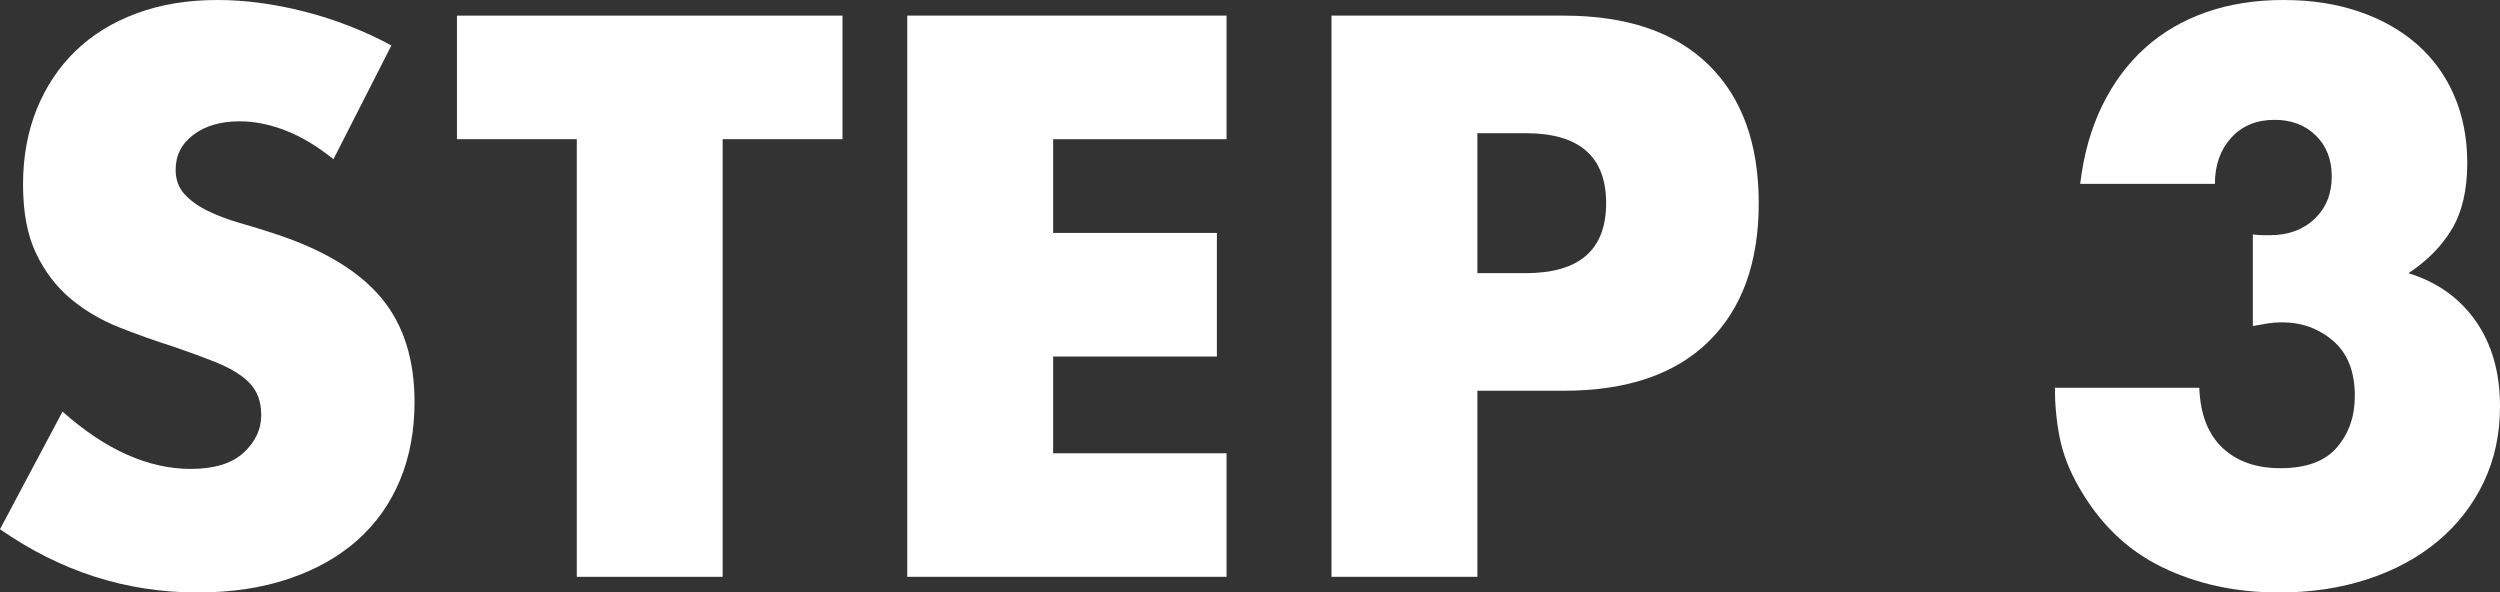
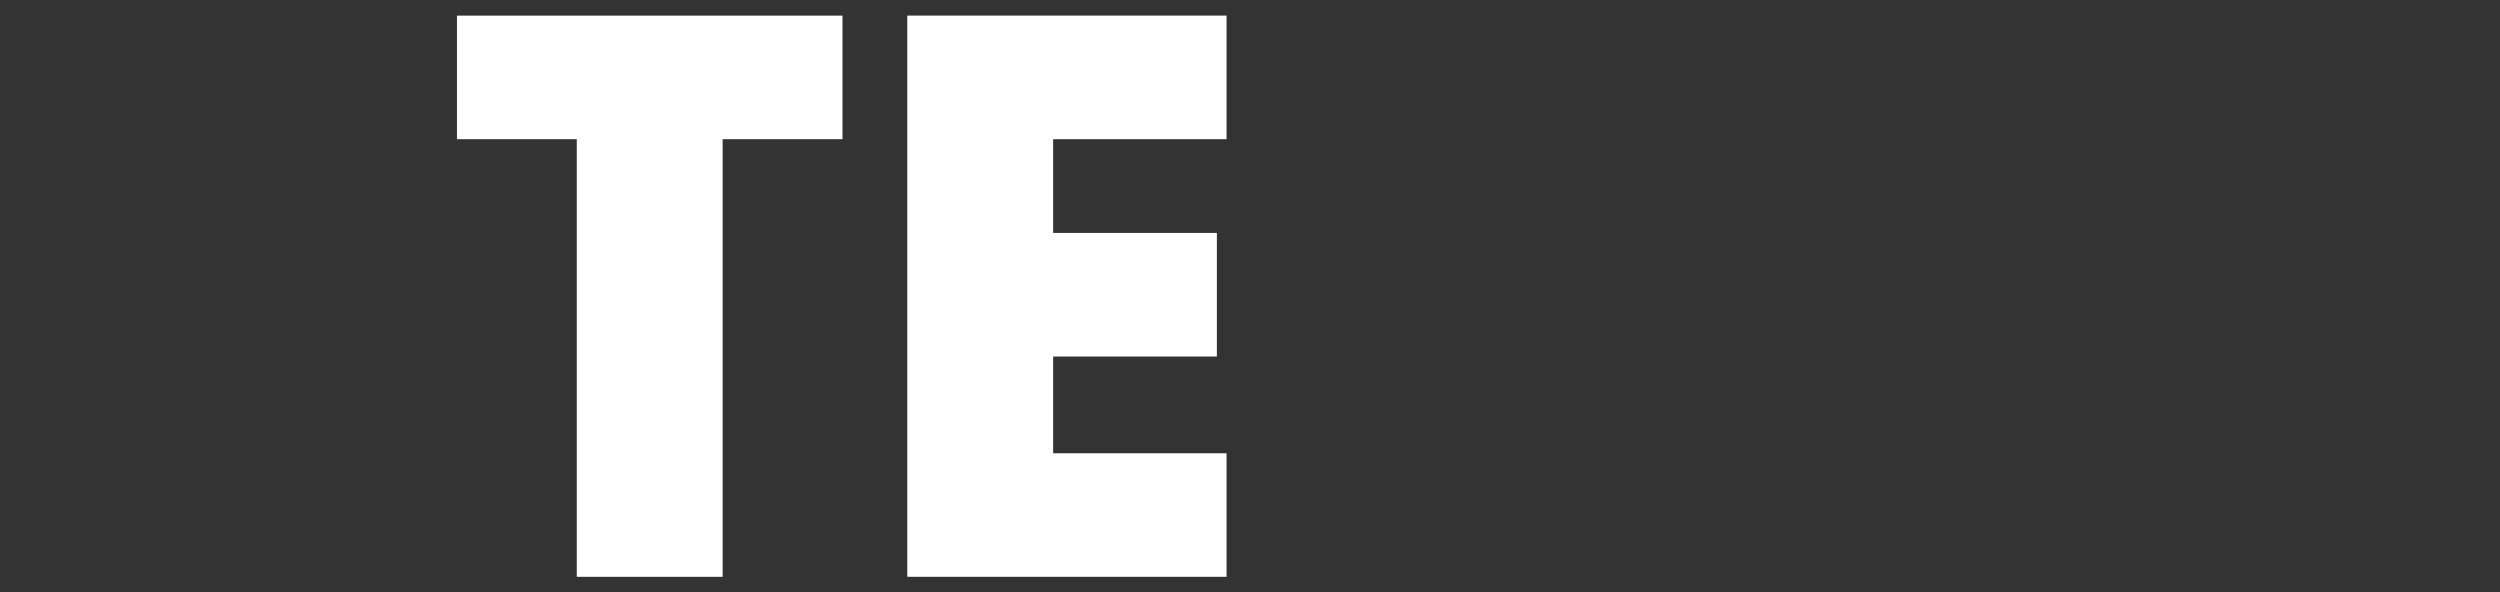
<svg xmlns="http://www.w3.org/2000/svg" version="1.1" id="レイヤー_1" x="0px" y="0px" viewBox="0 0 83.975 19.902" style="enable-background:new 0 0 83.975 19.902;" xml:space="preserve">
  <rect x="0" y="0" width="83.975" height="19.902" fill="#333333" stroke="none" />
  <style type="text/css">
	.st0{enable-background:new    ;}
	.st1{fill:#FFFFFF;}
</style>
  <g class="st0">
-     <path class="st1" d="M11.2,5.349c-0.534-0.433-1.067-0.754-1.6-0.962C9.066,4.179,8.55,4.075,8.05,4.075   c-0.633,0-1.15,0.149-1.55,0.45C6.1,4.825,5.9,5.216,5.9,5.7c0,0.333,0.1,0.608,0.3,0.825s0.462,0.404,0.787,0.562   s0.691,0.296,1.1,0.412c0.408,0.117,0.812,0.242,1.212,0.375c1.6,0.533,2.771,1.246,3.513,2.138   c0.741,0.892,1.112,2.054,1.112,3.488c0,0.967-0.162,1.842-0.487,2.625s-0.8,1.454-1.425,2.013s-1.392,0.991-2.3,1.3   c-0.909,0.309-1.938,0.463-3.087,0.463c-2.384,0-4.592-0.709-6.625-2.125l2.1-3.95c0.733,0.649,1.458,1.134,2.175,1.45   C4.991,15.592,5.7,15.751,6.4,15.751c0.8,0,1.396-0.184,1.788-0.55s0.587-0.783,0.587-1.25c0-0.283-0.05-0.529-0.15-0.737   c-0.1-0.209-0.267-0.4-0.5-0.575s-0.538-0.338-0.913-0.487c-0.375-0.15-0.829-0.316-1.362-0.5c-0.634-0.2-1.254-0.421-1.863-0.663   c-0.608-0.243-1.15-0.564-1.625-0.964c-0.475-0.4-0.858-0.904-1.15-1.513C0.92,7.903,0.774,7.133,0.774,6.2   s0.154-1.779,0.462-2.538c0.309-0.758,0.742-1.408,1.3-1.949C3.094,1.171,3.777,0.75,4.586,0.45C5.394,0.15,6.298,0,7.298,0   c0.934,0,1.908,0.129,2.925,0.388c1.016,0.259,1.991,0.638,2.925,1.138L11.2,5.349z" />
    <path class="st1" d="M24.274,4.675v14.7h-4.9v-14.7h-4.025v-4.15h12.95v4.15H24.274z" />
    <path class="st1" d="M41.2,4.675h-5.825v3.15h5.5v4.15h-5.5v3.25H41.2v4.15H30.475V0.525H41.2C41.2,0.525,41.2,4.675,41.2,4.675z" />
-     <path class="st1" d="M49.625,19.375h-4.9V0.525h7.8c2.117,0,3.738,0.55,4.863,1.649c1.125,1.101,1.688,2.65,1.688,4.65   s-0.563,3.551-1.688,4.651c-1.125,1.101-2.746,1.65-4.863,1.65h-2.899v6.25H49.625z M49.625,9.175h1.625c1.8,0,2.7-0.783,2.7-2.35   s-0.9-2.351-2.7-2.351h-1.625V9.175z" />
-     <path class="st1" d="M75.675,7.875C75.808,7.892,75.92,7.9,76.012,7.9s0.171,0,0.237,0c0.617,0,1.117-0.184,1.5-0.551   c0.384-0.366,0.575-0.841,0.575-1.425c0-0.566-0.179-1.024-0.537-1.375c-0.358-0.35-0.821-0.524-1.388-0.524   c-0.6,0-1.084,0.199-1.45,0.6s-0.55,0.917-0.55,1.55h-4.525c0.117-0.983,0.363-1.858,0.738-2.625s0.854-1.412,1.438-1.938   c0.583-0.524,1.266-0.925,2.05-1.2C74.883,0.138,75.749,0,76.7,0c0.934,0,1.779,0.129,2.538,0.388   c0.758,0.259,1.408,0.625,1.949,1.1c0.542,0.476,0.959,1.05,1.25,1.726c0.292,0.675,0.438,1.429,0.438,2.262   c0,0.9-0.171,1.638-0.512,2.213c-0.342,0.575-0.83,1.071-1.463,1.487c0.967,0.3,1.721,0.838,2.263,1.613   c0.541,0.775,0.812,1.729,0.812,2.863c0,0.934-0.184,1.783-0.55,2.55c-0.367,0.767-0.88,1.425-1.538,1.975s-1.441,0.976-2.35,1.275   c-0.909,0.3-1.904,0.45-2.987,0.45c-1.45,0-2.759-0.284-3.926-0.851c-1.166-0.566-2.1-1.466-2.8-2.7   c-0.316-0.55-0.529-1.1-0.638-1.649s-0.162-1.108-0.162-1.675h4.85c0.033,0.883,0.292,1.554,0.775,2.012   c0.483,0.459,1.133,0.688,1.95,0.688c0.866,0,1.5-0.232,1.899-0.699c0.4-0.467,0.601-1.042,0.601-1.726   c0-0.816-0.242-1.433-0.726-1.85s-1.059-0.625-1.725-0.625c-0.167,0-0.325,0.013-0.475,0.037c-0.15,0.025-0.317,0.055-0.5,0.088   V7.875H75.675z" />
  </g>
</svg>